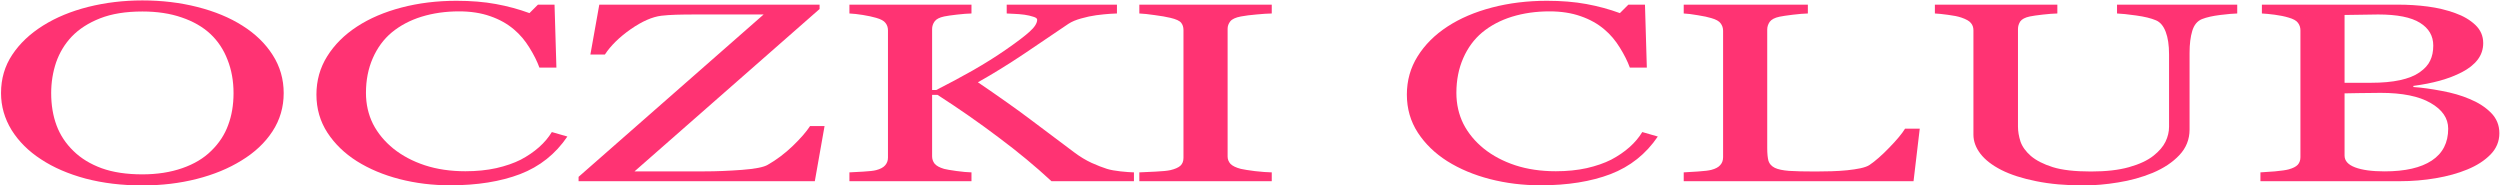
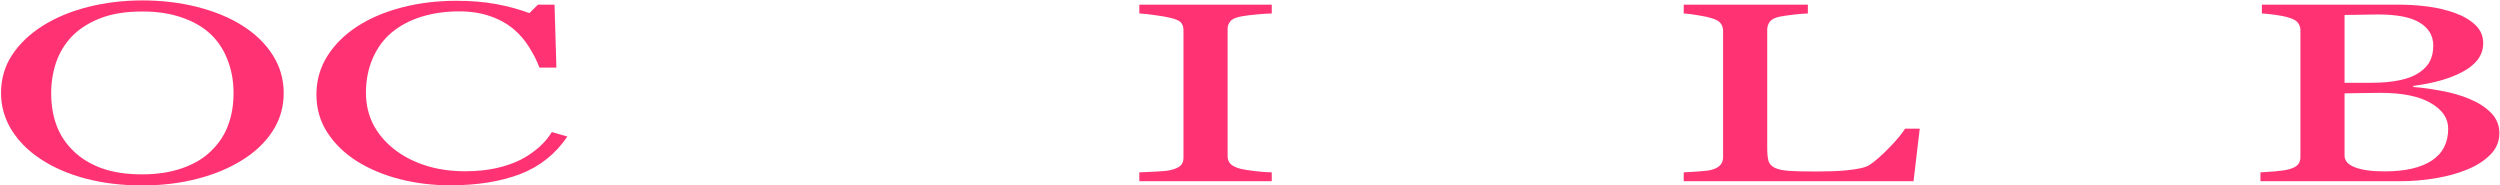
<svg xmlns="http://www.w3.org/2000/svg" width="1766" height="131" viewBox="0 0 1766 131" fill="none">
  <path d="M1744.47 69.904C1750.53 72.365 1755.55 75.588 1759.55 79.572C1763.55 83.557 1765.55 88.391 1765.55 94.074C1765.55 99.875 1763.46 104.914 1759.26 109.191C1755.06 113.469 1749.6 116.984 1742.86 119.738C1736.33 122.434 1728.91 124.484 1720.61 125.891C1712.42 127.297 1703.93 128 1695.14 128H1596.77V121.76C1599.11 121.643 1602.53 121.408 1607.02 121.057C1611.51 120.646 1614.73 120.178 1616.68 119.65C1619.71 118.83 1621.85 117.746 1623.12 116.398C1624.39 114.992 1625.02 113.205 1625.02 111.037V21.389C1625.02 19.396 1624.44 17.639 1623.27 16.115C1622.19 14.592 1620 13.361 1616.68 12.424C1613.75 11.545 1610.48 10.871 1606.87 10.402C1603.26 9.934 1600.24 9.641 1597.8 9.523V3.283H1693.68C1701.1 3.283 1708.17 3.723 1714.9 4.602C1721.74 5.48 1728.23 7.033 1734.37 9.26C1740.13 11.31 1744.87 14.094 1748.57 17.609C1752.28 21.125 1754.14 25.402 1754.14 30.441C1754.14 34.836 1752.82 38.762 1750.18 42.219C1747.55 45.617 1743.84 48.547 1739.06 51.008C1734.57 53.352 1729.4 55.344 1723.54 56.984C1717.78 58.566 1711.54 59.797 1704.8 60.676V61.467C1710.76 61.877 1717.39 62.785 1724.71 64.191C1732.13 65.539 1738.72 67.443 1744.47 69.904ZM1709.2 51.096C1712.81 48.576 1715.3 45.822 1716.66 42.834C1718.13 39.846 1718.86 36.301 1718.86 32.199C1718.86 25.344 1715.73 19.982 1709.49 16.115C1703.24 12.19 1693.39 10.227 1679.92 10.227C1676.8 10.227 1672.84 10.285 1668.06 10.402C1663.38 10.461 1659.42 10.52 1656.2 10.578V58.478H1674.8C1682.8 58.478 1689.63 57.863 1695.29 56.633C1701.05 55.402 1705.68 53.557 1709.2 51.096ZM1729.4 90.91C1729.4 83.527 1725.25 77.463 1716.95 72.717C1708.76 67.971 1697 65.598 1681.68 65.598C1675.43 65.598 1670.16 65.656 1665.87 65.773C1661.57 65.832 1658.35 65.891 1656.2 65.949V109.895C1656.2 113.586 1658.69 116.369 1663.67 118.244C1668.65 120.119 1675.58 121.057 1684.46 121.057C1699 121.057 1710.12 118.508 1717.83 113.41C1725.54 108.312 1729.4 100.812 1729.4 90.91Z" fill="#FF3373" />
-   <path d="M1580.38 9.523C1577.65 9.582 1573.64 9.934 1568.37 10.578C1563.1 11.223 1558.81 12.19 1555.49 13.479C1552.17 14.826 1549.88 17.609 1548.61 21.828C1547.34 26.047 1546.71 31.203 1546.71 37.297V91.525C1546.71 98.439 1544.32 104.445 1539.54 109.543C1534.75 114.641 1528.46 118.83 1520.65 122.111C1512.94 125.275 1504.79 127.531 1496.21 128.879C1487.72 130.285 1479.57 130.988 1471.76 130.988C1459.27 130.988 1448.14 129.992 1438.38 128C1428.62 126.066 1420.43 123.43 1413.79 120.09C1407.25 116.75 1402.32 112.941 1399.01 108.664C1395.69 104.328 1394.03 99.816 1394.03 95.129V21.389C1394.03 19.338 1393.44 17.639 1392.27 16.291C1391.2 14.885 1388.95 13.596 1385.54 12.424C1383.1 11.604 1379.98 10.959 1376.17 10.49C1372.36 9.963 1369.24 9.641 1366.8 9.523V3.283H1453.31V9.523C1450.58 9.582 1447.12 9.846 1442.92 10.315C1438.82 10.783 1435.8 11.223 1433.85 11.633C1430.53 12.336 1428.28 13.508 1427.11 15.148C1426.04 16.789 1425.5 18.576 1425.5 20.51V89.416C1425.5 92.756 1426.09 96.272 1427.26 99.963C1428.53 103.596 1430.97 106.994 1434.58 110.158C1438.38 113.381 1443.56 116.018 1450.09 118.068C1456.63 120.119 1465.61 121.145 1477.03 121.145C1487.76 121.145 1496.74 120.119 1503.96 118.068C1511.28 116.018 1517.04 113.322 1521.24 109.982C1525.24 106.818 1528.07 103.508 1529.73 100.051C1531.39 96.594 1532.22 93.107 1532.22 89.592V38.44C1532.22 31.936 1531.44 26.633 1529.87 22.531C1528.31 18.371 1526.02 15.646 1522.99 14.357C1519.58 12.893 1514.89 11.75 1508.94 10.93C1503.09 10.109 1498.6 9.641 1495.47 9.523V3.283H1580.38V9.523Z" fill="#FF3373" />
  <path d="M1356.11 90.91L1351.72 128H1189.38V121.76C1191.72 121.643 1195.09 121.438 1199.48 121.145C1203.97 120.852 1207.09 120.471 1208.85 120.002C1211.78 119.24 1213.88 118.127 1215.14 116.662C1216.51 115.197 1217.19 113.322 1217.19 111.037V21.74C1217.19 19.748 1216.61 17.99 1215.44 16.467C1214.36 14.943 1212.17 13.713 1208.85 12.775C1206.61 12.072 1203.43 11.398 1199.34 10.754C1195.33 10.051 1192.02 9.641 1189.38 9.523V3.283H1277.07V9.523C1274.33 9.582 1270.77 9.875 1266.38 10.402C1262.09 10.93 1258.96 11.398 1257.01 11.809C1253.69 12.512 1251.4 13.713 1250.13 15.412C1248.96 17.111 1248.37 18.928 1248.37 20.861V104.621C1248.37 108.488 1248.67 111.506 1249.25 113.674C1249.94 115.783 1251.45 117.424 1253.79 118.596C1256.04 119.65 1259.35 120.354 1263.74 120.705C1268.23 120.998 1274.48 121.145 1282.48 121.145C1286.09 121.145 1289.85 121.086 1293.75 120.969C1297.66 120.852 1301.37 120.617 1304.88 120.266C1308.29 119.914 1311.42 119.445 1314.25 118.859C1317.18 118.215 1319.32 117.424 1320.69 116.486C1324.69 113.791 1329.33 109.719 1334.6 104.27C1339.96 98.762 1343.67 94.309 1345.72 90.91H1356.11Z" fill="#FF3373" />
-   <path d="M1088.23 130.9C1075.83 130.9 1063.93 129.436 1052.51 126.506C1041.19 123.576 1031.14 119.357 1022.35 113.85C1013.67 108.342 1006.74 101.633 1001.57 93.723C996.395 85.754 993.809 76.789 993.809 66.828C993.809 56.867 996.346 47.844 1001.42 39.758C1006.5 31.613 1013.52 24.611 1022.5 18.752C1031.38 12.951 1041.87 8.469 1053.97 5.305C1066.07 2.141 1079.01 0.559 1092.77 0.559C1103.01 0.559 1112.28 1.32 1120.58 2.844C1128.87 4.367 1136.78 6.506 1144.29 9.26L1150.29 3.283H1162.01L1163.32 47.756H1151.32C1149.76 43.42 1147.42 38.732 1144.29 33.693C1141.17 28.596 1137.51 24.289 1133.31 20.773C1128.63 16.789 1123.07 13.684 1116.63 11.457C1110.19 9.172 1102.82 8.029 1094.52 8.029C1085.06 8.029 1076.22 9.289 1068.03 11.809C1059.93 14.328 1052.9 18.049 1046.95 22.971C1041.29 27.717 1036.85 33.752 1033.63 41.076C1030.41 48.4 1028.79 56.574 1028.79 65.598C1028.79 73.566 1030.45 80.891 1033.77 87.57C1037.19 94.191 1042.02 100.021 1048.26 105.061C1054.51 110.041 1061.88 113.938 1070.37 116.75C1078.96 119.562 1088.52 120.969 1099.06 120.969C1106.96 120.969 1114.24 120.236 1120.87 118.771C1127.51 117.248 1133.27 115.256 1138.14 112.795C1143.02 110.217 1147.32 107.287 1151.03 104.006C1154.74 100.725 1157.76 97.15 1160.1 93.283L1171.08 96.447C1162.69 108.811 1151.56 117.658 1137.71 122.99C1123.85 128.264 1107.36 130.9 1088.23 130.9Z" fill="#FF3373" />
  <path d="M898.367 128H804.826V121.76C807.461 121.643 811.267 121.467 816.244 121.232C821.221 120.998 824.735 120.646 826.784 120.178C830.005 119.416 832.347 118.391 833.811 117.102C835.274 115.754 836.006 113.908 836.006 111.564V21.213C836.006 19.162 835.47 17.463 834.396 16.115C833.323 14.709 830.785 13.537 826.784 12.6C823.856 11.896 820.148 11.252 815.659 10.666C811.267 10.021 807.656 9.641 804.826 9.523V3.283H898.367V9.523C895.341 9.582 891.73 9.816 887.534 10.227C883.338 10.578 879.678 11.047 876.555 11.633C872.847 12.336 870.358 13.479 869.09 15.06C867.821 16.643 867.186 18.4 867.186 20.334V110.598C867.186 112.531 867.87 114.26 869.236 115.783C870.7 117.248 873.14 118.42 876.555 119.299C878.605 119.768 881.923 120.295 886.509 120.881C891.194 121.408 895.146 121.701 898.367 121.76V128Z" fill="#FF3373" />
-   <path d="M801.019 128H742.757C731.534 117.57 719.043 107.229 705.283 96.975C691.62 86.662 677.274 76.672 662.245 67.004H658.439V110.422C658.439 112.355 659.025 114.084 660.196 115.607C661.464 117.131 663.709 118.361 666.93 119.299C668.491 119.709 671.37 120.207 675.566 120.793C679.86 121.379 683.422 121.701 686.252 121.76V128H600.031V121.76C602.276 121.643 605.545 121.467 609.839 121.232C614.133 120.998 617.158 120.646 618.915 120.178C621.843 119.416 623.941 118.303 625.21 116.838C626.576 115.314 627.259 113.498 627.259 111.389V21.389C627.259 19.396 626.673 17.668 625.502 16.203C624.429 14.738 622.233 13.537 618.915 12.6C616.28 11.838 613.157 11.164 609.546 10.578C605.935 9.992 602.764 9.641 600.031 9.523V3.283H686.252V9.523C683.52 9.582 680.104 9.846 676.005 10.315C671.907 10.783 668.881 11.223 666.93 11.633C663.611 12.336 661.367 13.508 660.196 15.148C659.025 16.789 658.439 18.576 658.439 20.51V63.576H661.367C670.15 59.123 678.787 54.494 687.277 49.69C695.768 44.826 703.477 39.992 710.406 35.188C718.116 29.855 723.727 25.607 727.24 22.443C730.851 19.221 732.657 16.379 732.657 13.918C732.657 13.039 731.73 12.336 729.875 11.809C728.119 11.223 726.069 10.754 723.727 10.402C720.995 10.051 718.555 9.846 716.408 9.787C714.261 9.67 712.504 9.582 711.138 9.523V3.283H789.015V9.523C788.722 9.523 788.088 9.553 787.112 9.611C786.136 9.67 785.014 9.729 783.745 9.787C782.379 9.846 781.013 9.963 779.647 10.139C778.28 10.315 776.524 10.52 774.377 10.754C770.961 11.223 767.399 11.984 763.69 13.039C760.08 14.035 757.103 15.295 754.761 16.818C744.709 23.674 734.218 30.764 723.288 38.088C712.358 45.412 701.525 52.092 690.79 58.127C705.624 68.205 717.872 76.877 727.533 84.143C737.292 91.408 747.637 99.172 758.567 107.434C762.763 110.598 766.96 113.146 771.156 115.08C775.353 116.955 778.963 118.361 781.989 119.299C784.526 120.061 787.698 120.646 791.504 121.057C795.31 121.467 798.481 121.701 801.019 121.76V128Z" fill="#FF3373" />
-   <path d="M582.465 89.064L575.585 128H408.705V124.924L539.428 10.227H491.559C485.997 10.227 481.312 10.285 477.506 10.402C473.798 10.52 470.382 10.754 467.259 11.105C460.818 11.867 453.548 15.06 445.448 20.686C437.445 26.311 431.395 32.258 427.296 38.527H417.049L423.344 3.283H578.952V6.359L448.229 121.057H497.561C505.856 121.057 514.688 120.705 524.057 120.002C533.426 119.299 539.525 118.098 542.355 116.398C548.699 112.766 554.603 108.312 560.068 103.039C565.533 97.766 569.583 93.107 572.218 89.064H582.465Z" fill="#FF3373" />
  <path d="M317.946 130.9C305.552 130.9 293.646 129.436 282.228 126.506C270.908 123.576 260.856 119.357 252.073 113.85C243.387 108.342 236.458 101.633 231.286 93.723C226.113 85.754 223.527 76.789 223.527 66.828C223.527 56.867 226.065 47.844 231.139 39.758C236.214 31.613 243.241 24.611 252.219 18.752C261.1 12.951 271.591 8.469 283.692 5.305C295.793 2.141 308.724 0.559 322.484 0.559C332.731 0.559 342.002 1.32 350.297 2.844C358.593 4.367 366.497 6.506 374.012 9.26L380.014 3.283H391.725L393.042 47.756H381.038C379.477 43.42 377.135 38.732 374.012 33.693C370.889 28.596 367.229 24.289 363.033 20.773C358.349 16.789 352.786 13.684 346.345 11.457C339.904 9.172 332.536 8.029 324.241 8.029C314.774 8.029 305.943 9.289 297.745 11.809C289.645 14.328 282.618 18.049 276.665 22.971C271.005 27.717 266.565 33.752 263.344 41.076C260.124 48.4 258.514 56.574 258.514 65.598C258.514 73.566 260.173 80.891 263.491 87.57C266.906 94.191 271.737 100.021 277.983 105.061C284.229 110.041 291.597 113.938 300.087 116.75C308.675 119.562 318.239 120.969 328.779 120.969C336.684 120.969 343.954 120.236 350.59 118.771C357.226 117.248 362.984 115.256 367.864 112.795C372.743 110.217 377.037 107.287 380.746 104.006C384.454 100.725 387.479 97.15 389.822 93.283L400.8 96.447C392.408 108.811 381.282 117.658 367.425 122.99C353.567 128.264 337.074 130.9 317.946 130.9Z" fill="#FF3373" />
  <path d="M171.122 18.049C180.295 23.791 187.468 30.734 192.64 38.879C197.812 46.965 200.399 55.93 200.399 65.773C200.399 75.676 197.764 84.67 192.494 92.756C187.224 100.842 179.905 107.727 170.536 113.41C161.46 119.035 150.92 123.371 138.917 126.418C126.913 129.465 114.129 130.988 100.564 130.988C86.12 130.988 72.75 129.377 60.454 126.154C48.255 122.873 37.764 118.332 28.981 112.531C20.198 106.848 13.269 99.963 8.194 91.877C3.217 83.732 0.729 75.031 0.729 65.773C0.729 55.637 3.363 46.613 8.633 38.703C13.903 30.734 21.174 23.85 30.445 18.049C39.618 12.307 50.256 7.912 62.357 4.865C74.556 1.818 87.291 0.295 100.564 0.295C114.324 0.295 127.303 1.848 139.502 4.953C151.701 8.059 162.241 12.424 171.122 18.049ZM149.31 106.467C154.775 101.135 158.728 95.1 161.167 88.361C163.705 81.623 164.973 74.094 164.973 65.773C164.973 57.219 163.558 49.367 160.728 42.219C157.996 35.07 153.946 28.977 148.578 23.938C143.211 18.957 136.477 15.09 128.377 12.336C120.277 9.523 111.006 8.117 100.564 8.117C88.853 8.117 78.898 9.729 70.701 12.951C62.503 16.174 55.818 20.48 50.646 25.871C45.767 31.027 42.107 37.062 39.667 43.977C37.325 50.891 36.154 58.156 36.154 65.773C36.154 74.211 37.422 81.828 39.96 88.625C42.497 95.422 46.498 101.457 51.964 106.73C57.233 111.887 63.87 115.93 71.872 118.859C79.874 121.73 89.438 123.166 100.564 123.166C111.006 123.166 120.423 121.701 128.816 118.771C137.209 115.842 144.04 111.74 149.31 106.467Z" fill="#FF3373" />
</svg>